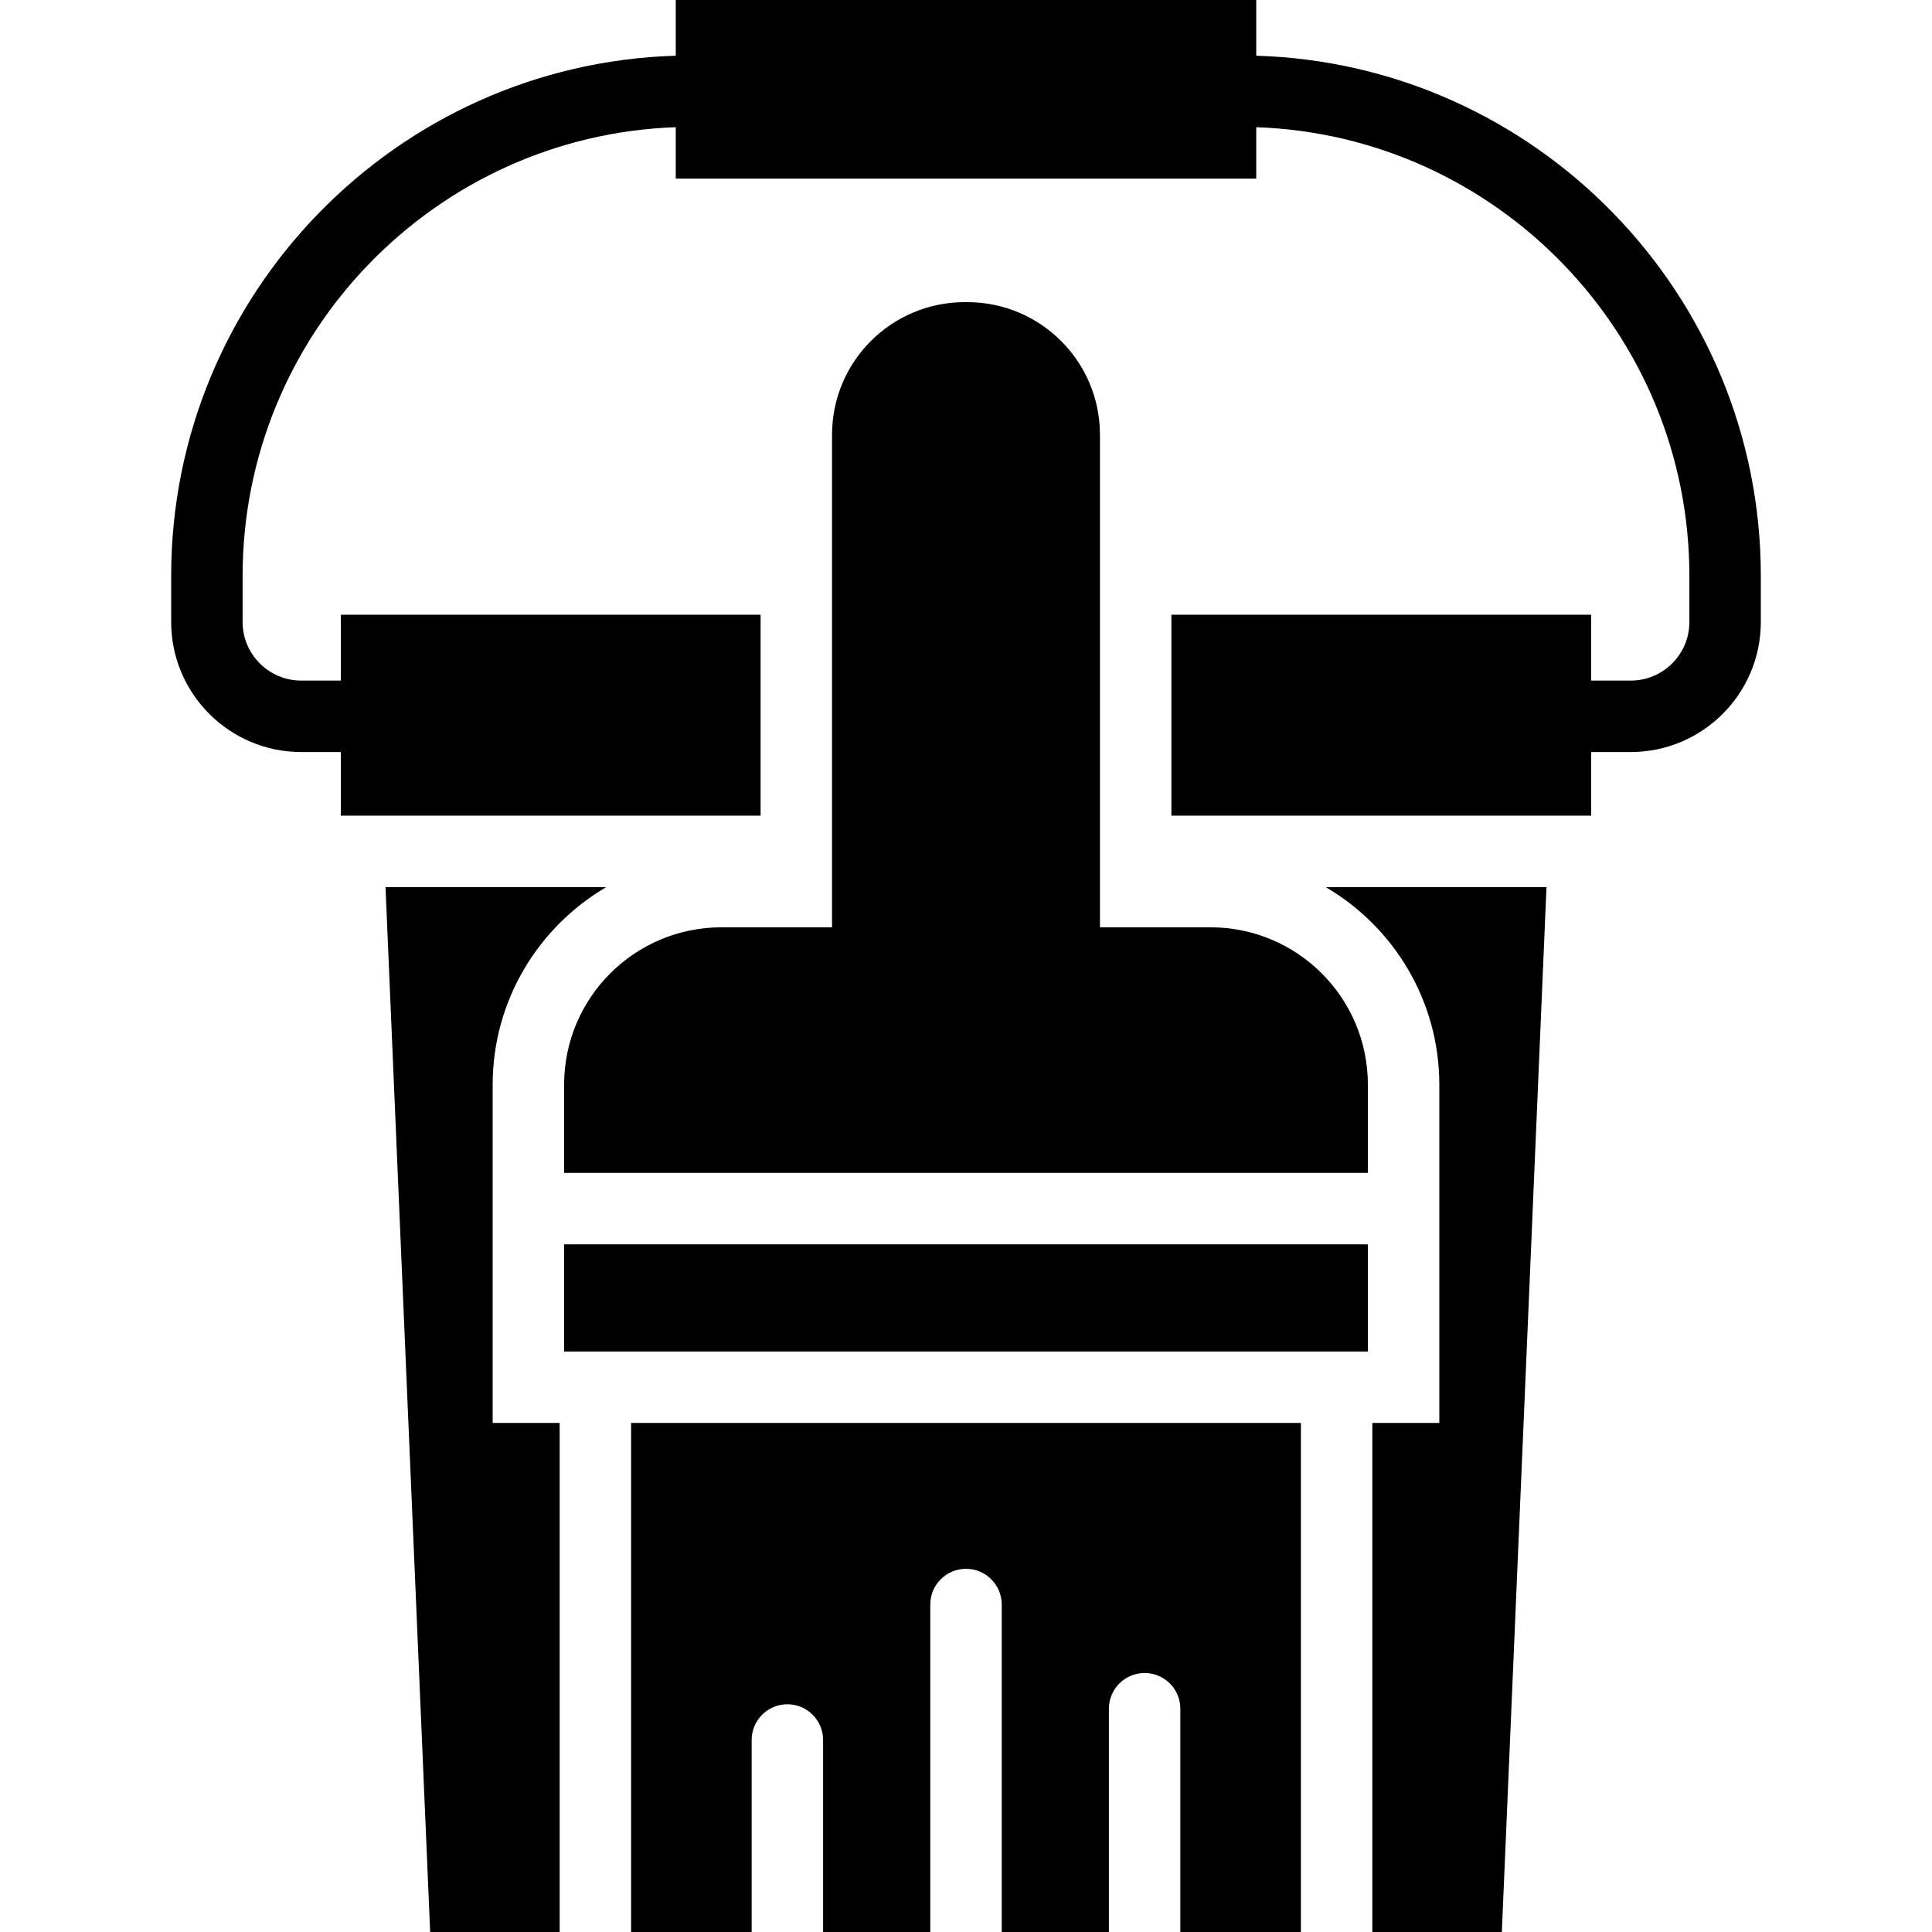
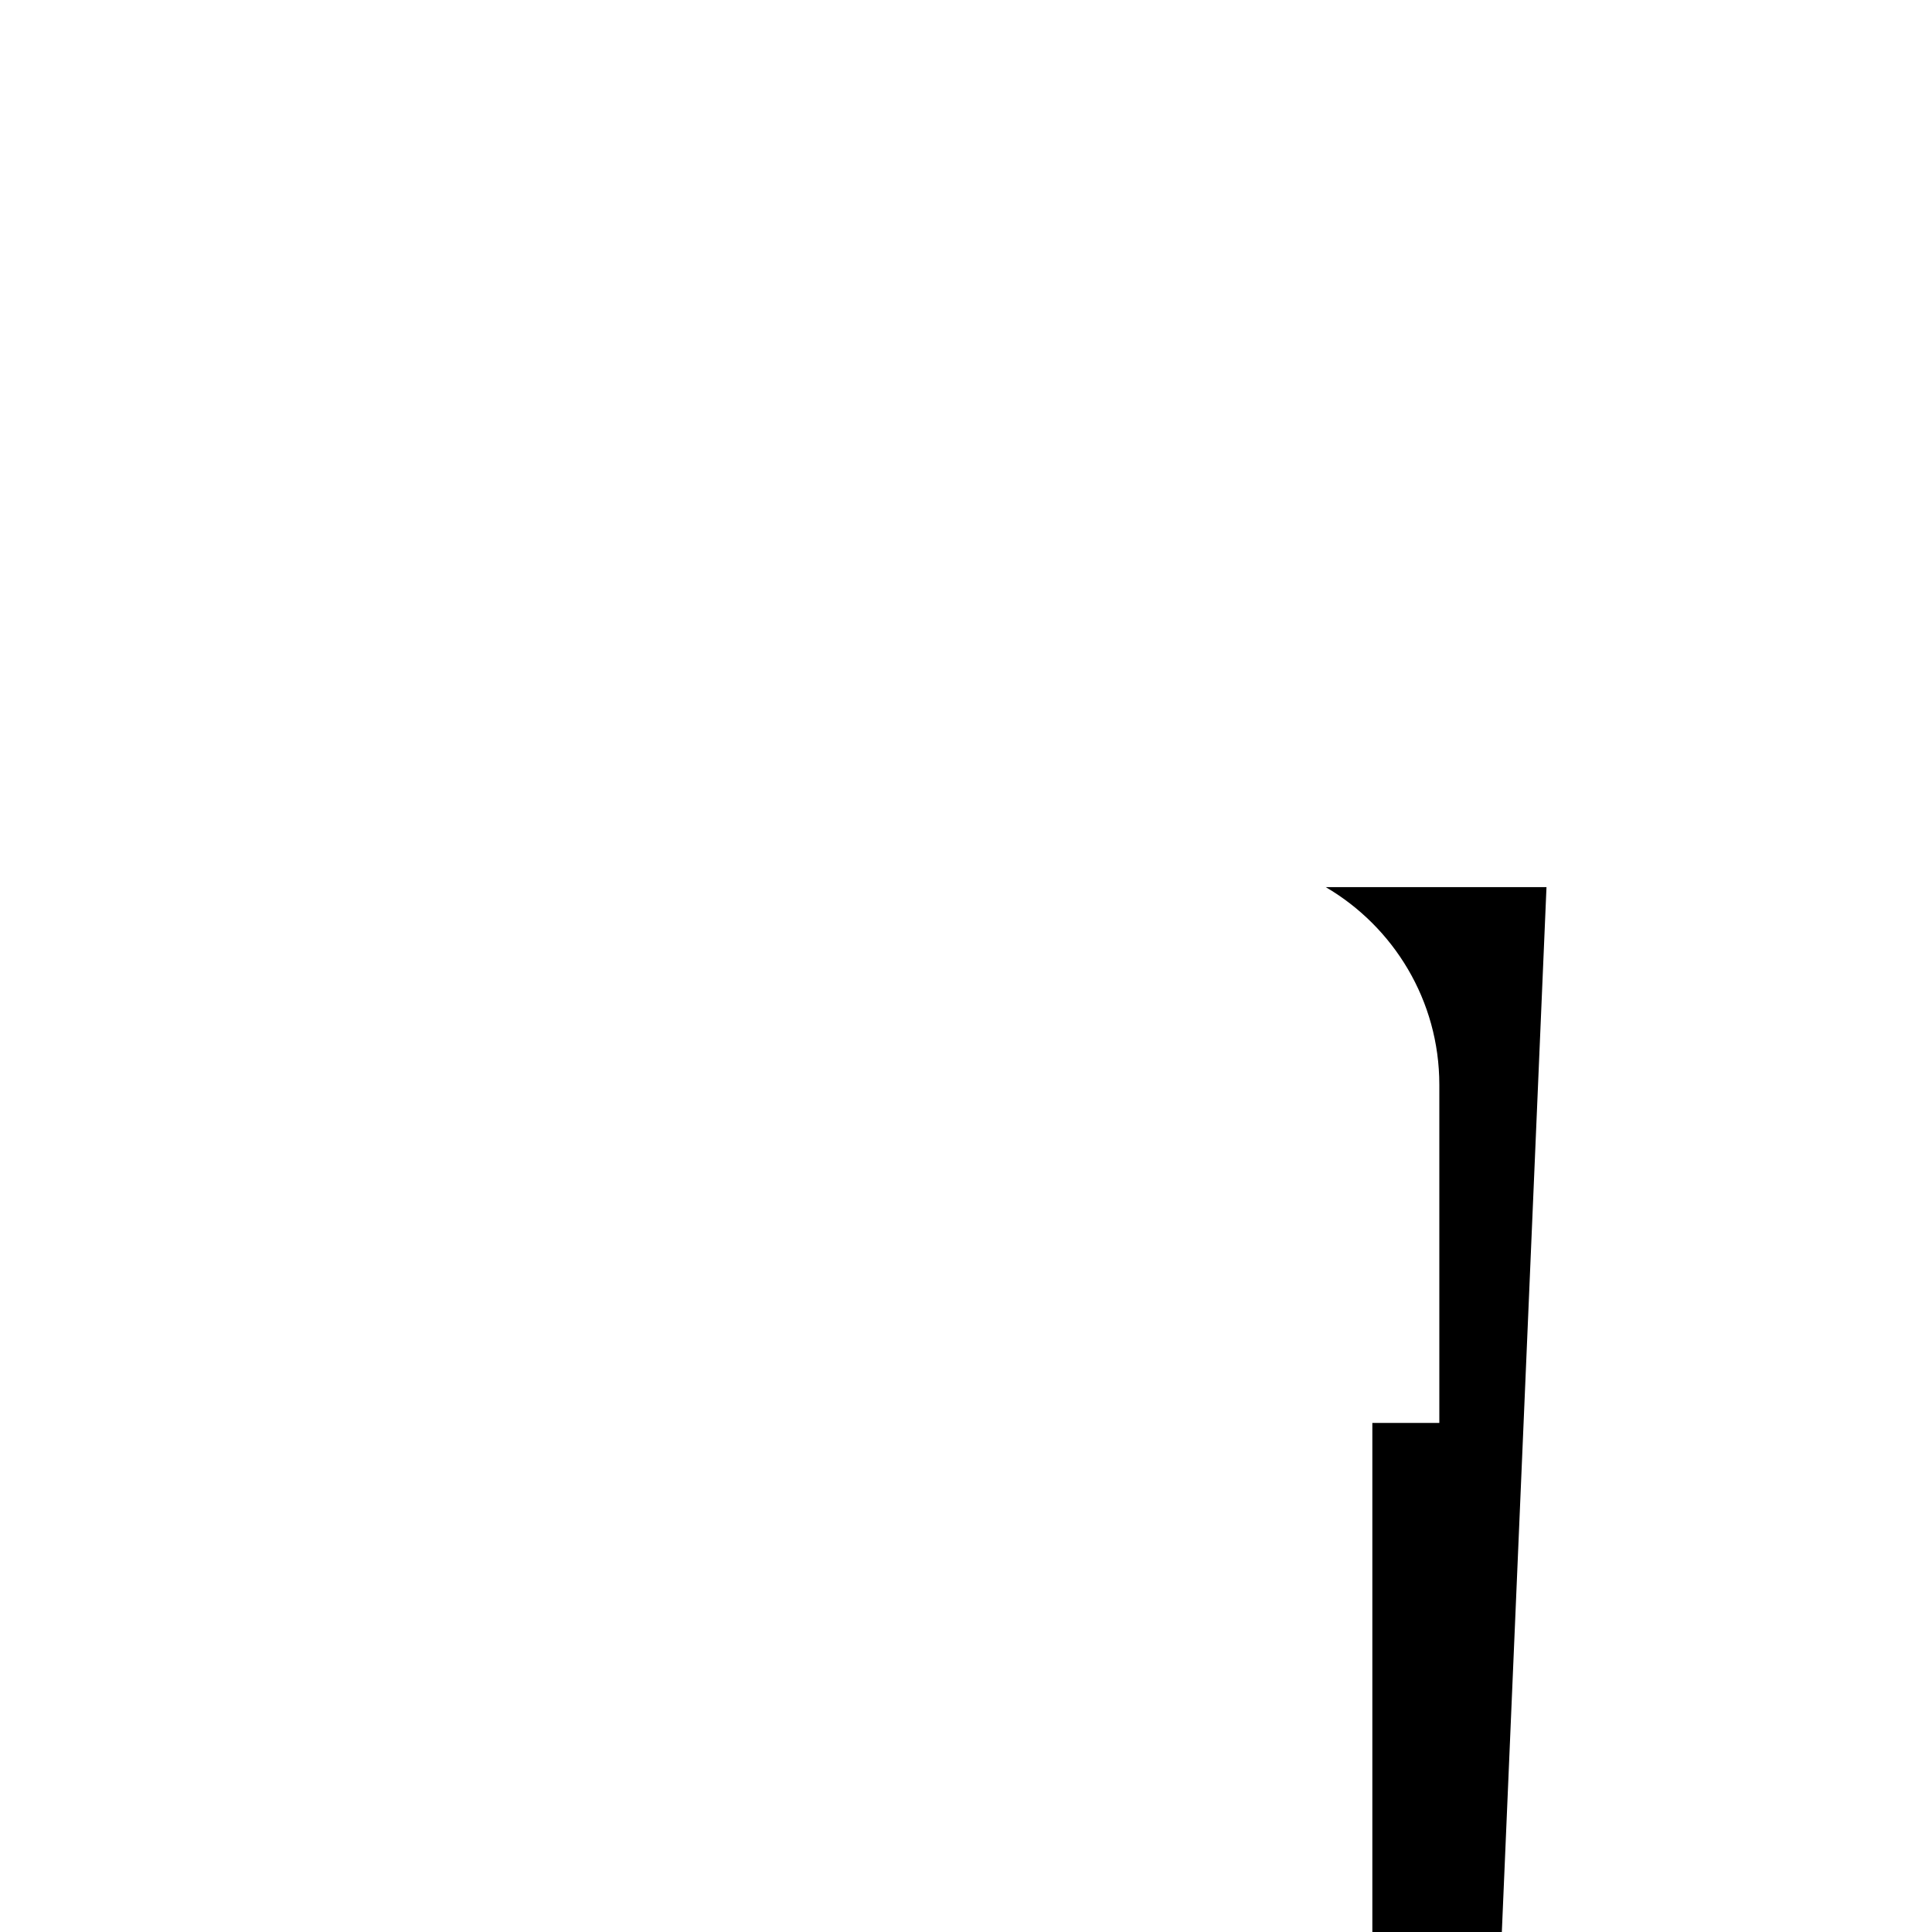
<svg xmlns="http://www.w3.org/2000/svg" version="1.1" id="Layer_1" x="0px" y="0px" viewBox="0 0 432.667 432.667" style="enable-background:new 0 0 432.667 432.667;" xml:space="preserve">
  <g>
-     <path d="M281.333,12.476V0h-130v12.476c-62.629,1.88-113,53.407-113,116.483v10.333c0,16.06,13.065,29.125,29.125,29.125h8.875   v14.25h94v-45h-94v14.75h-8.875c-7.237,0-13.125-5.888-13.125-13.125v-10.333c0-54.253,43.195-98.599,97-100.472V40h130V28.486   c53.805,1.873,97,46.22,97,100.472v10.333c0,7.237-5.888,13.125-13.125,13.125h-8.875v-14.75h-94v45h94v-14.25h8.875   c16.06,0,29.125-13.065,29.125-29.125v-10.333C394.333,65.882,343.962,14.355,281.333,12.476z" />
-     <rect x="126.333" y="278.667" width="180" height="24" />
-     <path d="M271.083,207.667h-24.75v-110.3c0-16.403-13.297-29.7-29.7-29.7h-0.6c-16.403,0-29.7,13.297-29.7,29.7v110.3h-24.75   c-19.468,0-35.25,15.782-35.25,35.25v19.75h180v-19.75C306.333,223.449,290.551,207.667,271.083,207.667z" />
-     <path d="M110.333,242.917c0-18.853,10.24-35.349,25.442-44.25H86.333l10,234h29v-114h-15V242.917z" />
    <path d="M322.333,242.917v75.75h-15v114h29l10-234h-49.442C312.094,207.568,322.333,224.064,322.333,242.917z" />
-     <path d="M141.333,432.667h27v-43c0-4.418,3.582-8,8-8s8,3.582,8,8v43h24v-73.333c0-4.418,3.582-8,8-8s8,3.582,8,8v73.333h24v-50   c0-4.418,3.582-8,8-8s8,3.582,8,8v50h27v-114h-150V432.667z" />
  </g>
  <g>
</g>
  <g>
</g>
  <g>
</g>
  <g>
</g>
  <g>
</g>
  <g>
</g>
  <g>
</g>
  <g>
</g>
  <g>
</g>
  <g>
</g>
  <g>
</g>
  <g>
</g>
  <g>
</g>
  <g>
</g>
  <g>
</g>
</svg>